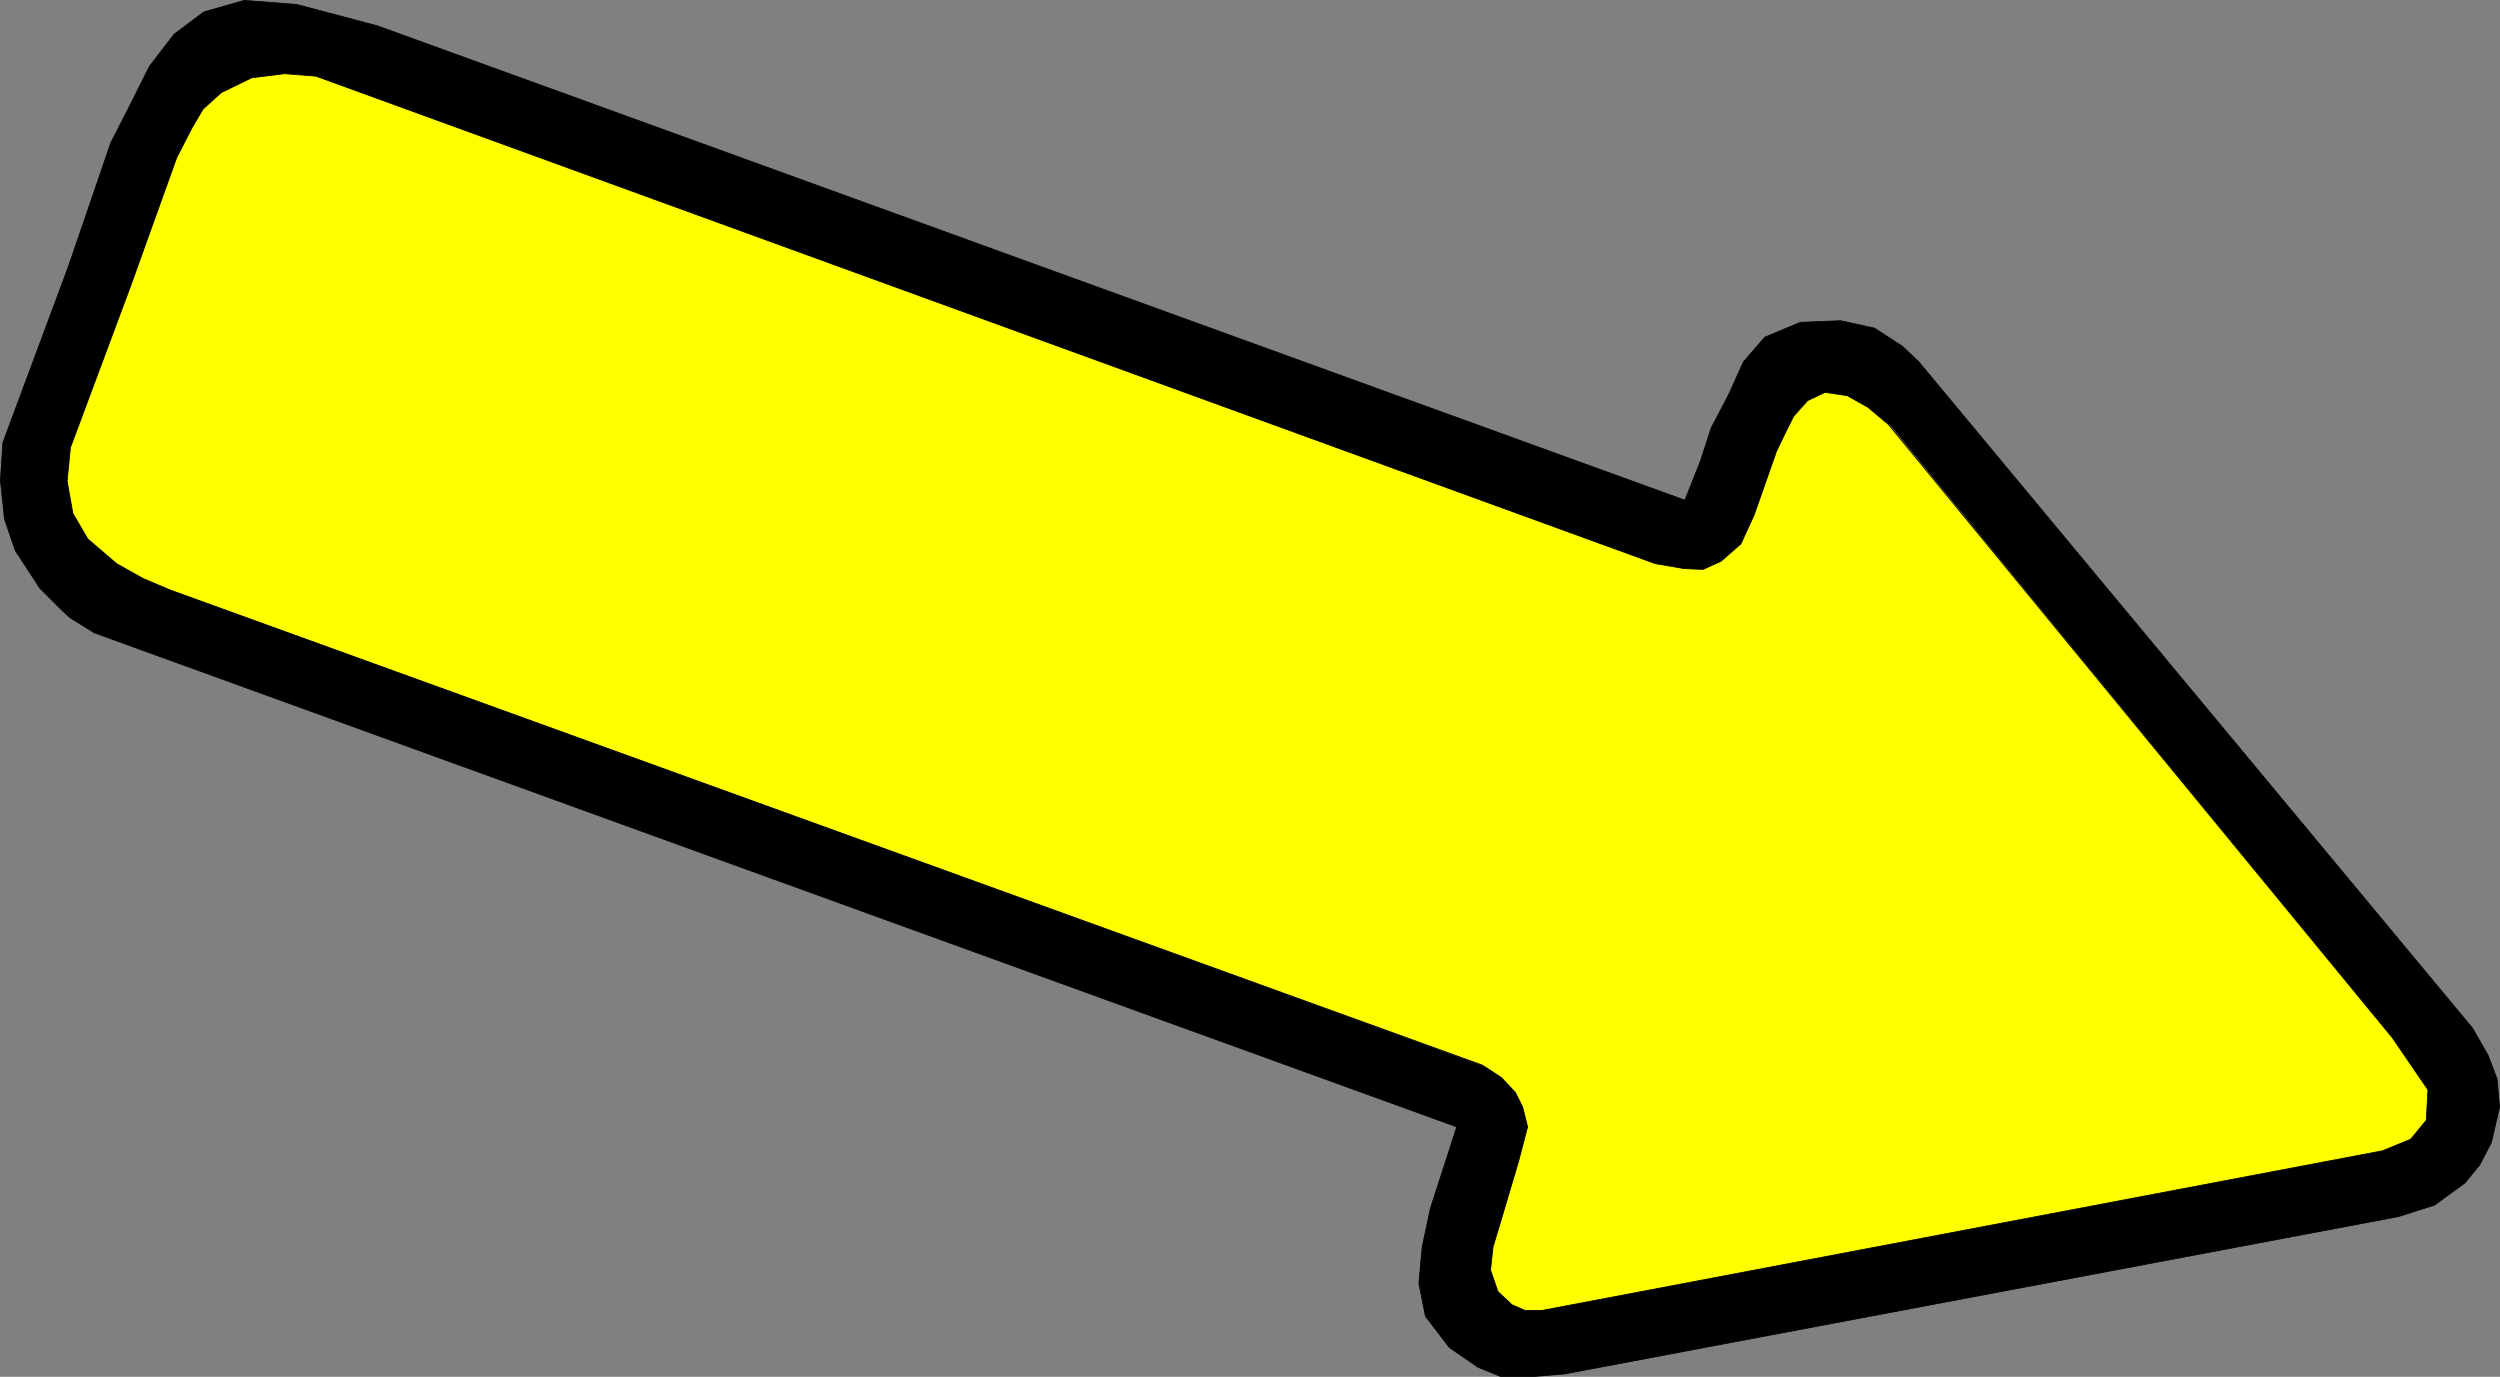
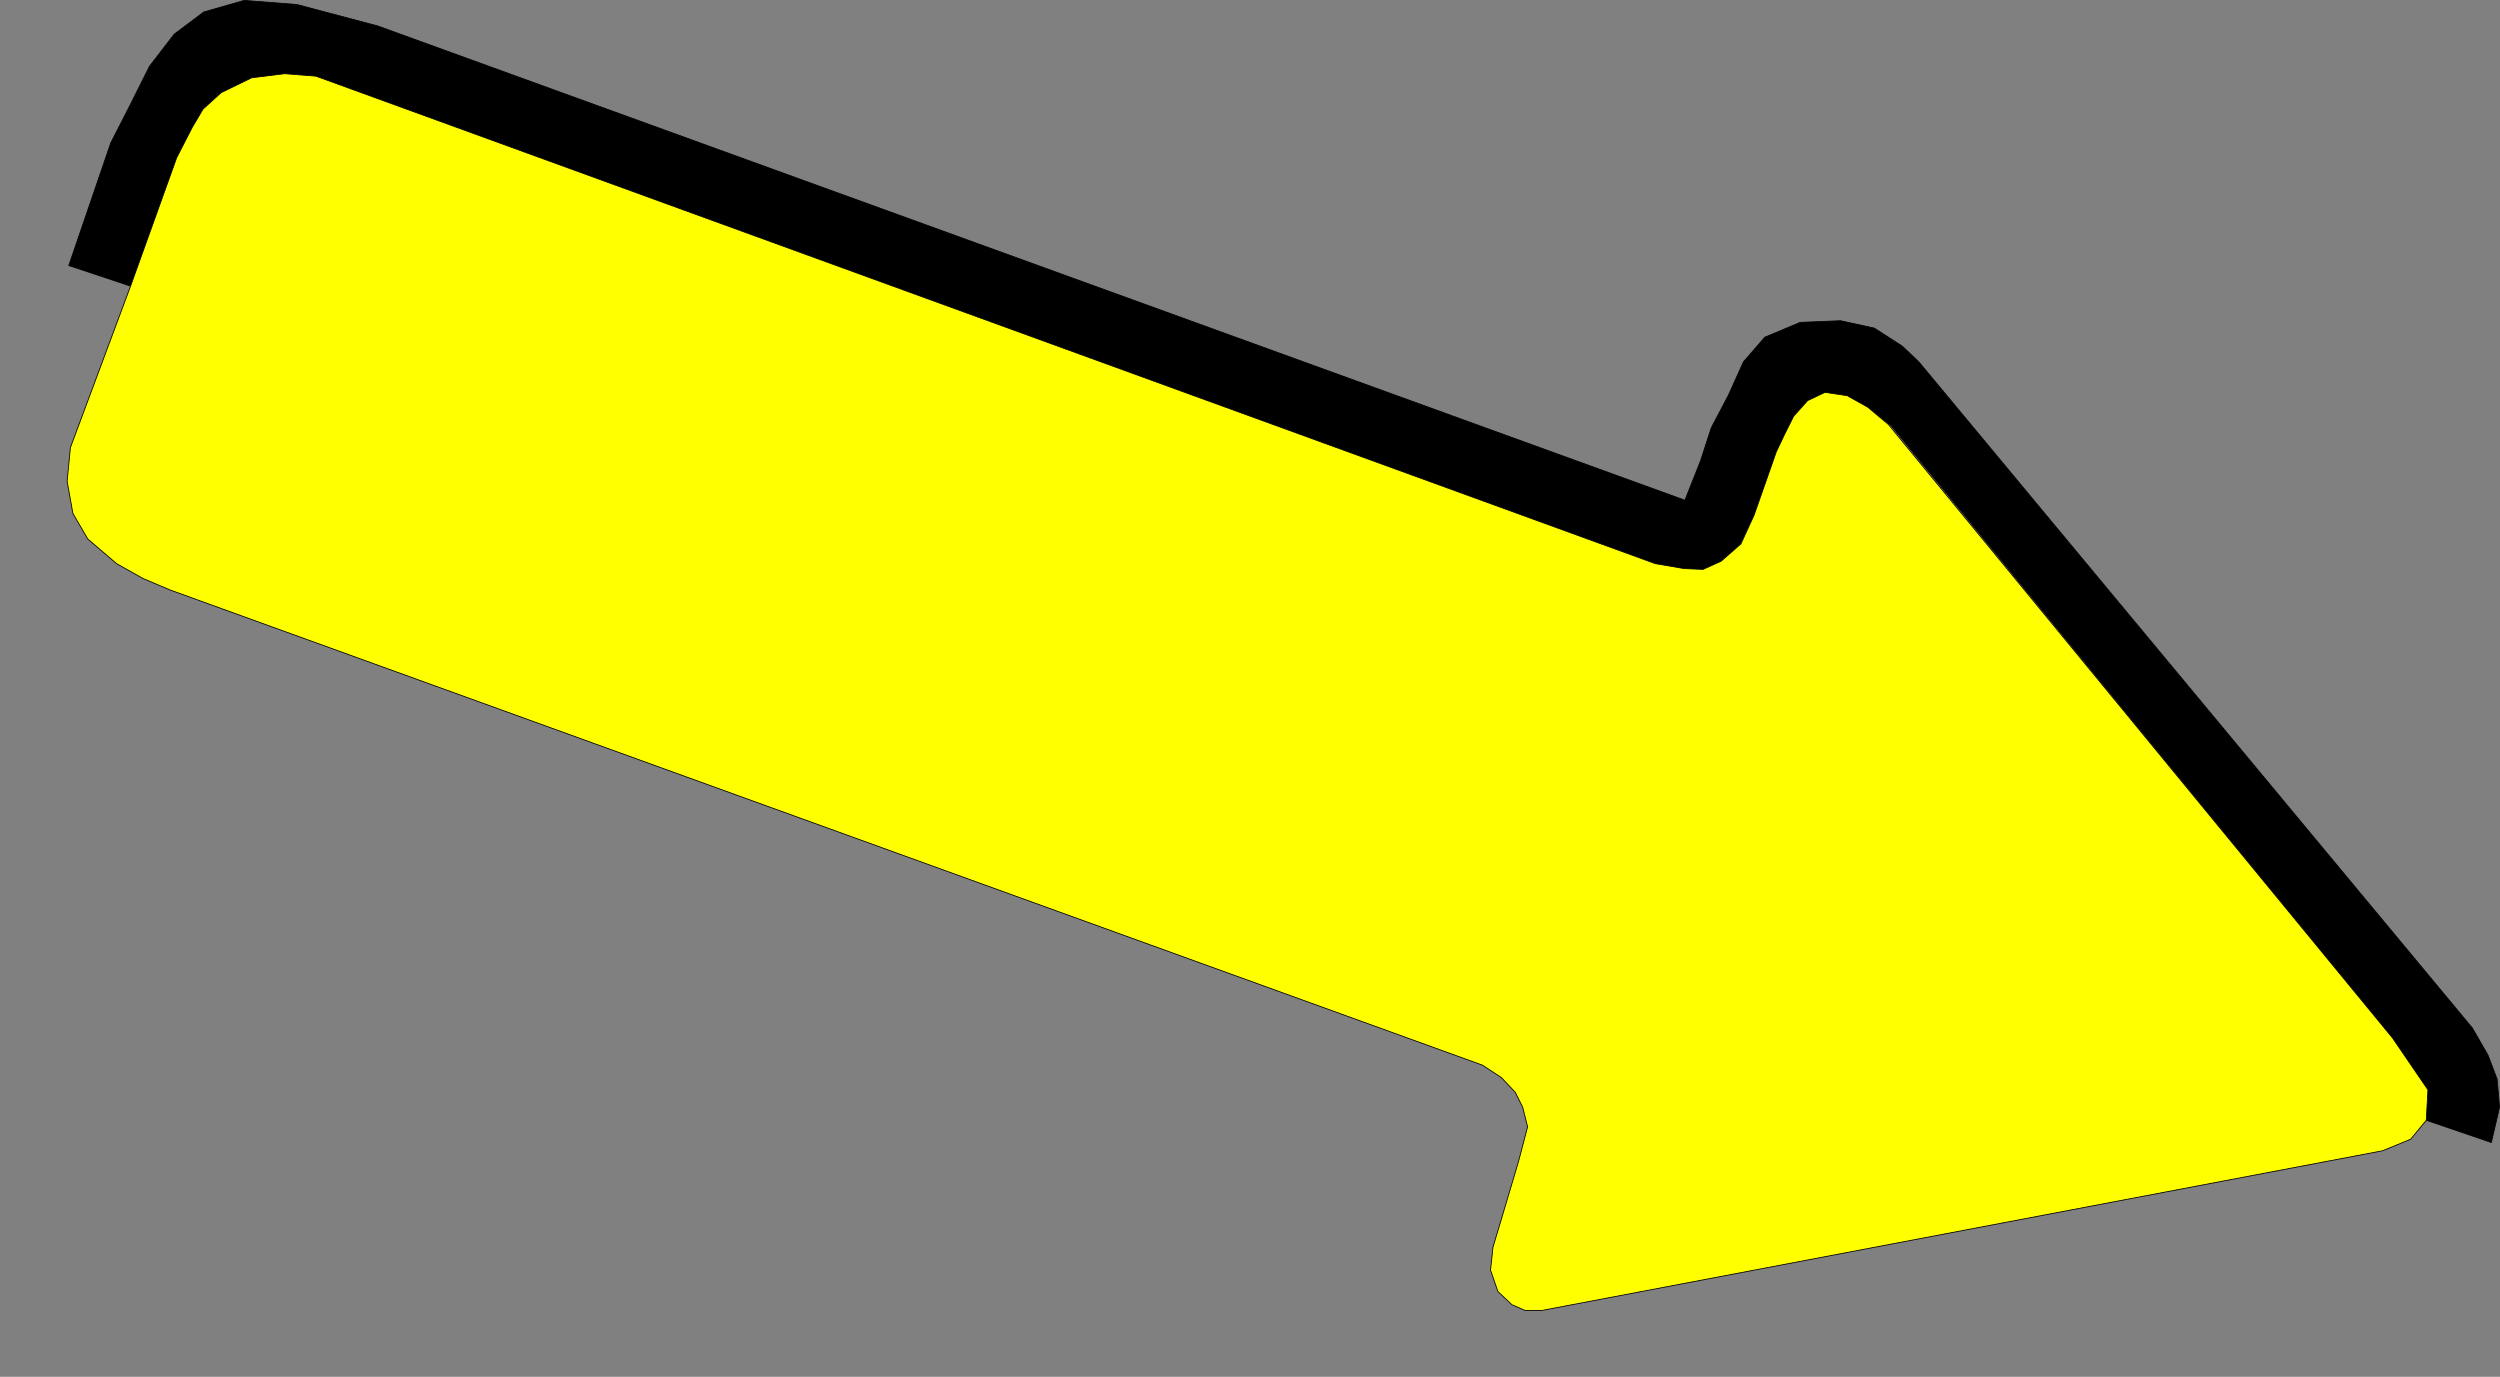
<svg xmlns="http://www.w3.org/2000/svg" xmlns:ns1="http://sodipodi.sourceforge.net/DTD/sodipodi-0.dtd" xmlns:ns2="http://www.inkscape.org/namespaces/inkscape" version="1.0" width="129.766mm" height="71.464mm" id="svg3" ns1:docname="Arrow 1162.wmf">
  <rect width="100%" height="100%" fill="#808080" stroke="none" />
  <ns1:namedview id="namedview3" pagecolor="#ffffff" bordercolor="#000000" borderopacity="0.25" ns2:showpageshadow="2" ns2:pageopacity="0.0" ns2:pagecheckerboard="0" ns2:deskcolor="#d1d1d1" ns2:document-units="mm" />
  <defs id="defs1">
    <pattern id="WMFhbasepattern" patternUnits="userSpaceOnUse" width="6" height="6" x="0" y="0" />
  </defs>
-   <path style="fill:#000000;fill-opacity:1;fill-rule:evenodd;stroke:#000000;stroke-width:0.162px;stroke-linecap:round;stroke-linejoin:round;stroke-miterlimit:4;stroke-dasharray:none;stroke-opacity:1" d="m 488.759,224.14 -2.262,4.362 -2.909,3.554 -5.979,4.362 -7.11,2.262 -163.539,30.855 -5.818,0.485 h -6.787 l -4.363,-1.777 -5.656,-3.877 -4.686,-6.139 -1.293,-6.462 0.646,-7.108 1.616,-7.592 5.171,-15.993 -267.286,-96.925 -4.686,-2.908 -1.616,-1.454 -4.363,-4.362 -4.848,-7.431 -2.101,-6.139 -0.808,-7.593 0.485,-7.431 12.928,-34.732 12.12,4.039 -11.797,31.824 -0.646,6.462 1.131,6.3 2.909,5.008 5.656,4.846 5.171,2.908 4.525,1.777 258.721,94.018 3.232,2.1 2.747,2.908 1.454,2.908 0.97,3.877 -1.778,6.785 -3.555,12.277 -1.454,4.523 -0.485,4.523 1.454,4.2 2.747,2.585 2.586,1.131 h 3.232 l 164.993,-31.339 5.494,-2.262 3.07,-3.715 z" id="path1" />
  <path style="fill:#000000;fill-opacity:1;fill-rule:evenodd;stroke:#000000;stroke-width:0.162px;stroke-linecap:round;stroke-linejoin:round;stroke-miterlimit:4;stroke-dasharray:none;stroke-opacity:1" d="m 488.759,224.14 -12.766,-4.362 0.323,-5.977 -6.949,-10.177 -98.414,-120.188 -4.525,-3.554 -4.525,-2.262 -3.878,-0.646 -3.394,1.615 -2.747,2.908 -1.778,3.715 -1.616,3.715 -4.363,12.116 -2.747,5.654 -3.717,3.392 -3.878,1.777 -3.394,-0.162 -5.656,-1.131 -262.761,-95.633 -5.656,-0.485 -6.949,0.808 -5.979,2.908 -3.555,3.231 -2.101,4.039 -3.07,5.816 -9.05,24.878 -12.12,-4.039 8.242,-24.07 3.717,-7.269 3.878,-7.754 4.848,-6.3 5.818,-4.362 7.918,-2.262 10.342,0.808 15.837,4.2 256.459,93.048 3.07,-7.754 2.101,-6.462 3.394,-6.462 2.909,-6.462 4.202,-4.846 6.949,-2.908 7.918,-0.323 6.626,1.454 5.494,3.554 3.232,3.069 108.595,130.688 3.07,5.331 1.778,4.685 0.485,5.492 z" id="path2" />
  <path style="fill:#ffff00;fill-opacity:1;fill-rule:evenodd;stroke:#000000;stroke-width:0.162px;stroke-linecap:round;stroke-linejoin:round;stroke-miterlimit:4;stroke-dasharray:none;stroke-opacity:1" d="m 475.992,219.779 -3.07,3.715 -5.494,2.262 -164.993,31.339 h -3.232 l -2.586,-1.131 -2.747,-2.585 -1.454,-4.2 0.485,-4.523 1.454,-4.846 3.555,-11.954 1.778,-6.785 -0.97,-3.877 -1.454,-2.908 -2.747,-2.908 -3.717,-2.423 -257.429,-93.21 -5.333,-2.262 -5.171,-2.908 -5.656,-4.846 -2.909,-5.008 -1.131,-6.3 0.646,-6.623 11.797,-31.662 9.05,-25.201 3.07,-5.977 2.101,-3.554 3.555,-3.231 5.979,-2.908 6.464,-0.808 6.141,0.485 262.761,95.633 5.656,0.969 3.717,0.162 3.555,-1.615 3.878,-3.392 2.586,-5.654 4.363,-12.439 1.616,-3.392 1.778,-3.554 2.747,-3.069 3.394,-1.615 4.363,0.646 4.04,2.262 4.04,3.392 98.899,120.349 6.949,10.177 z" id="path3" />
</svg>